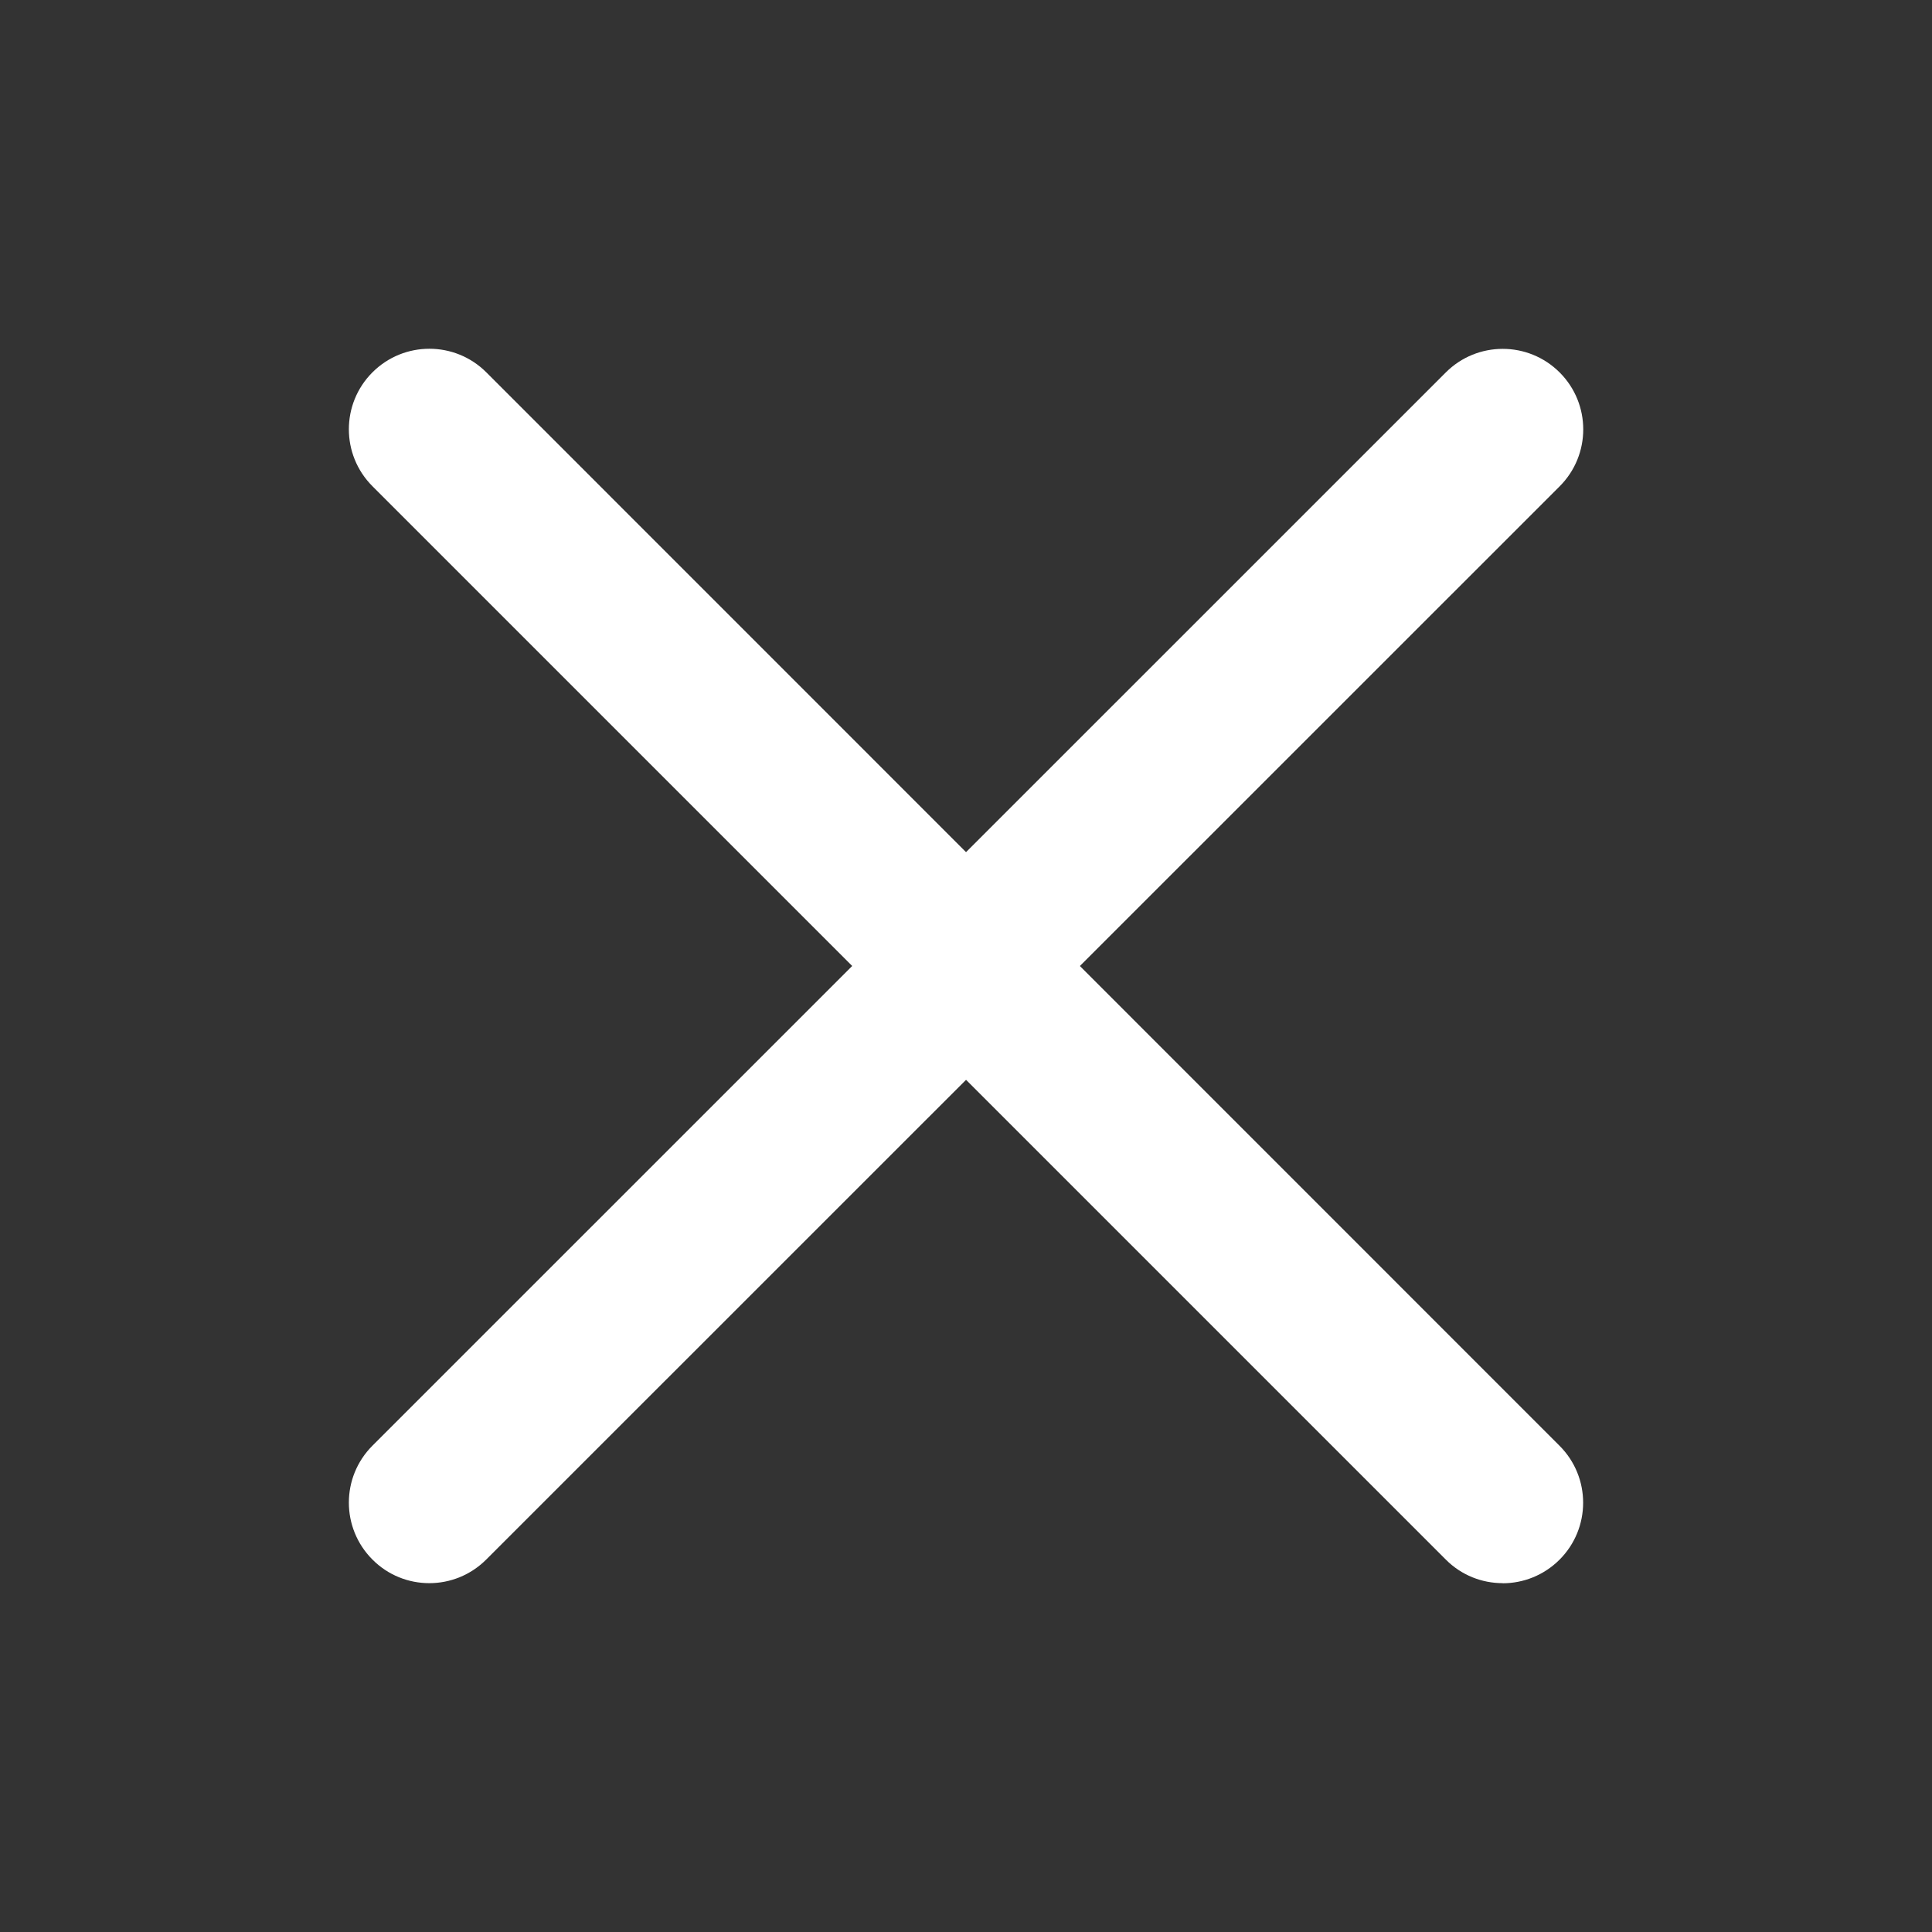
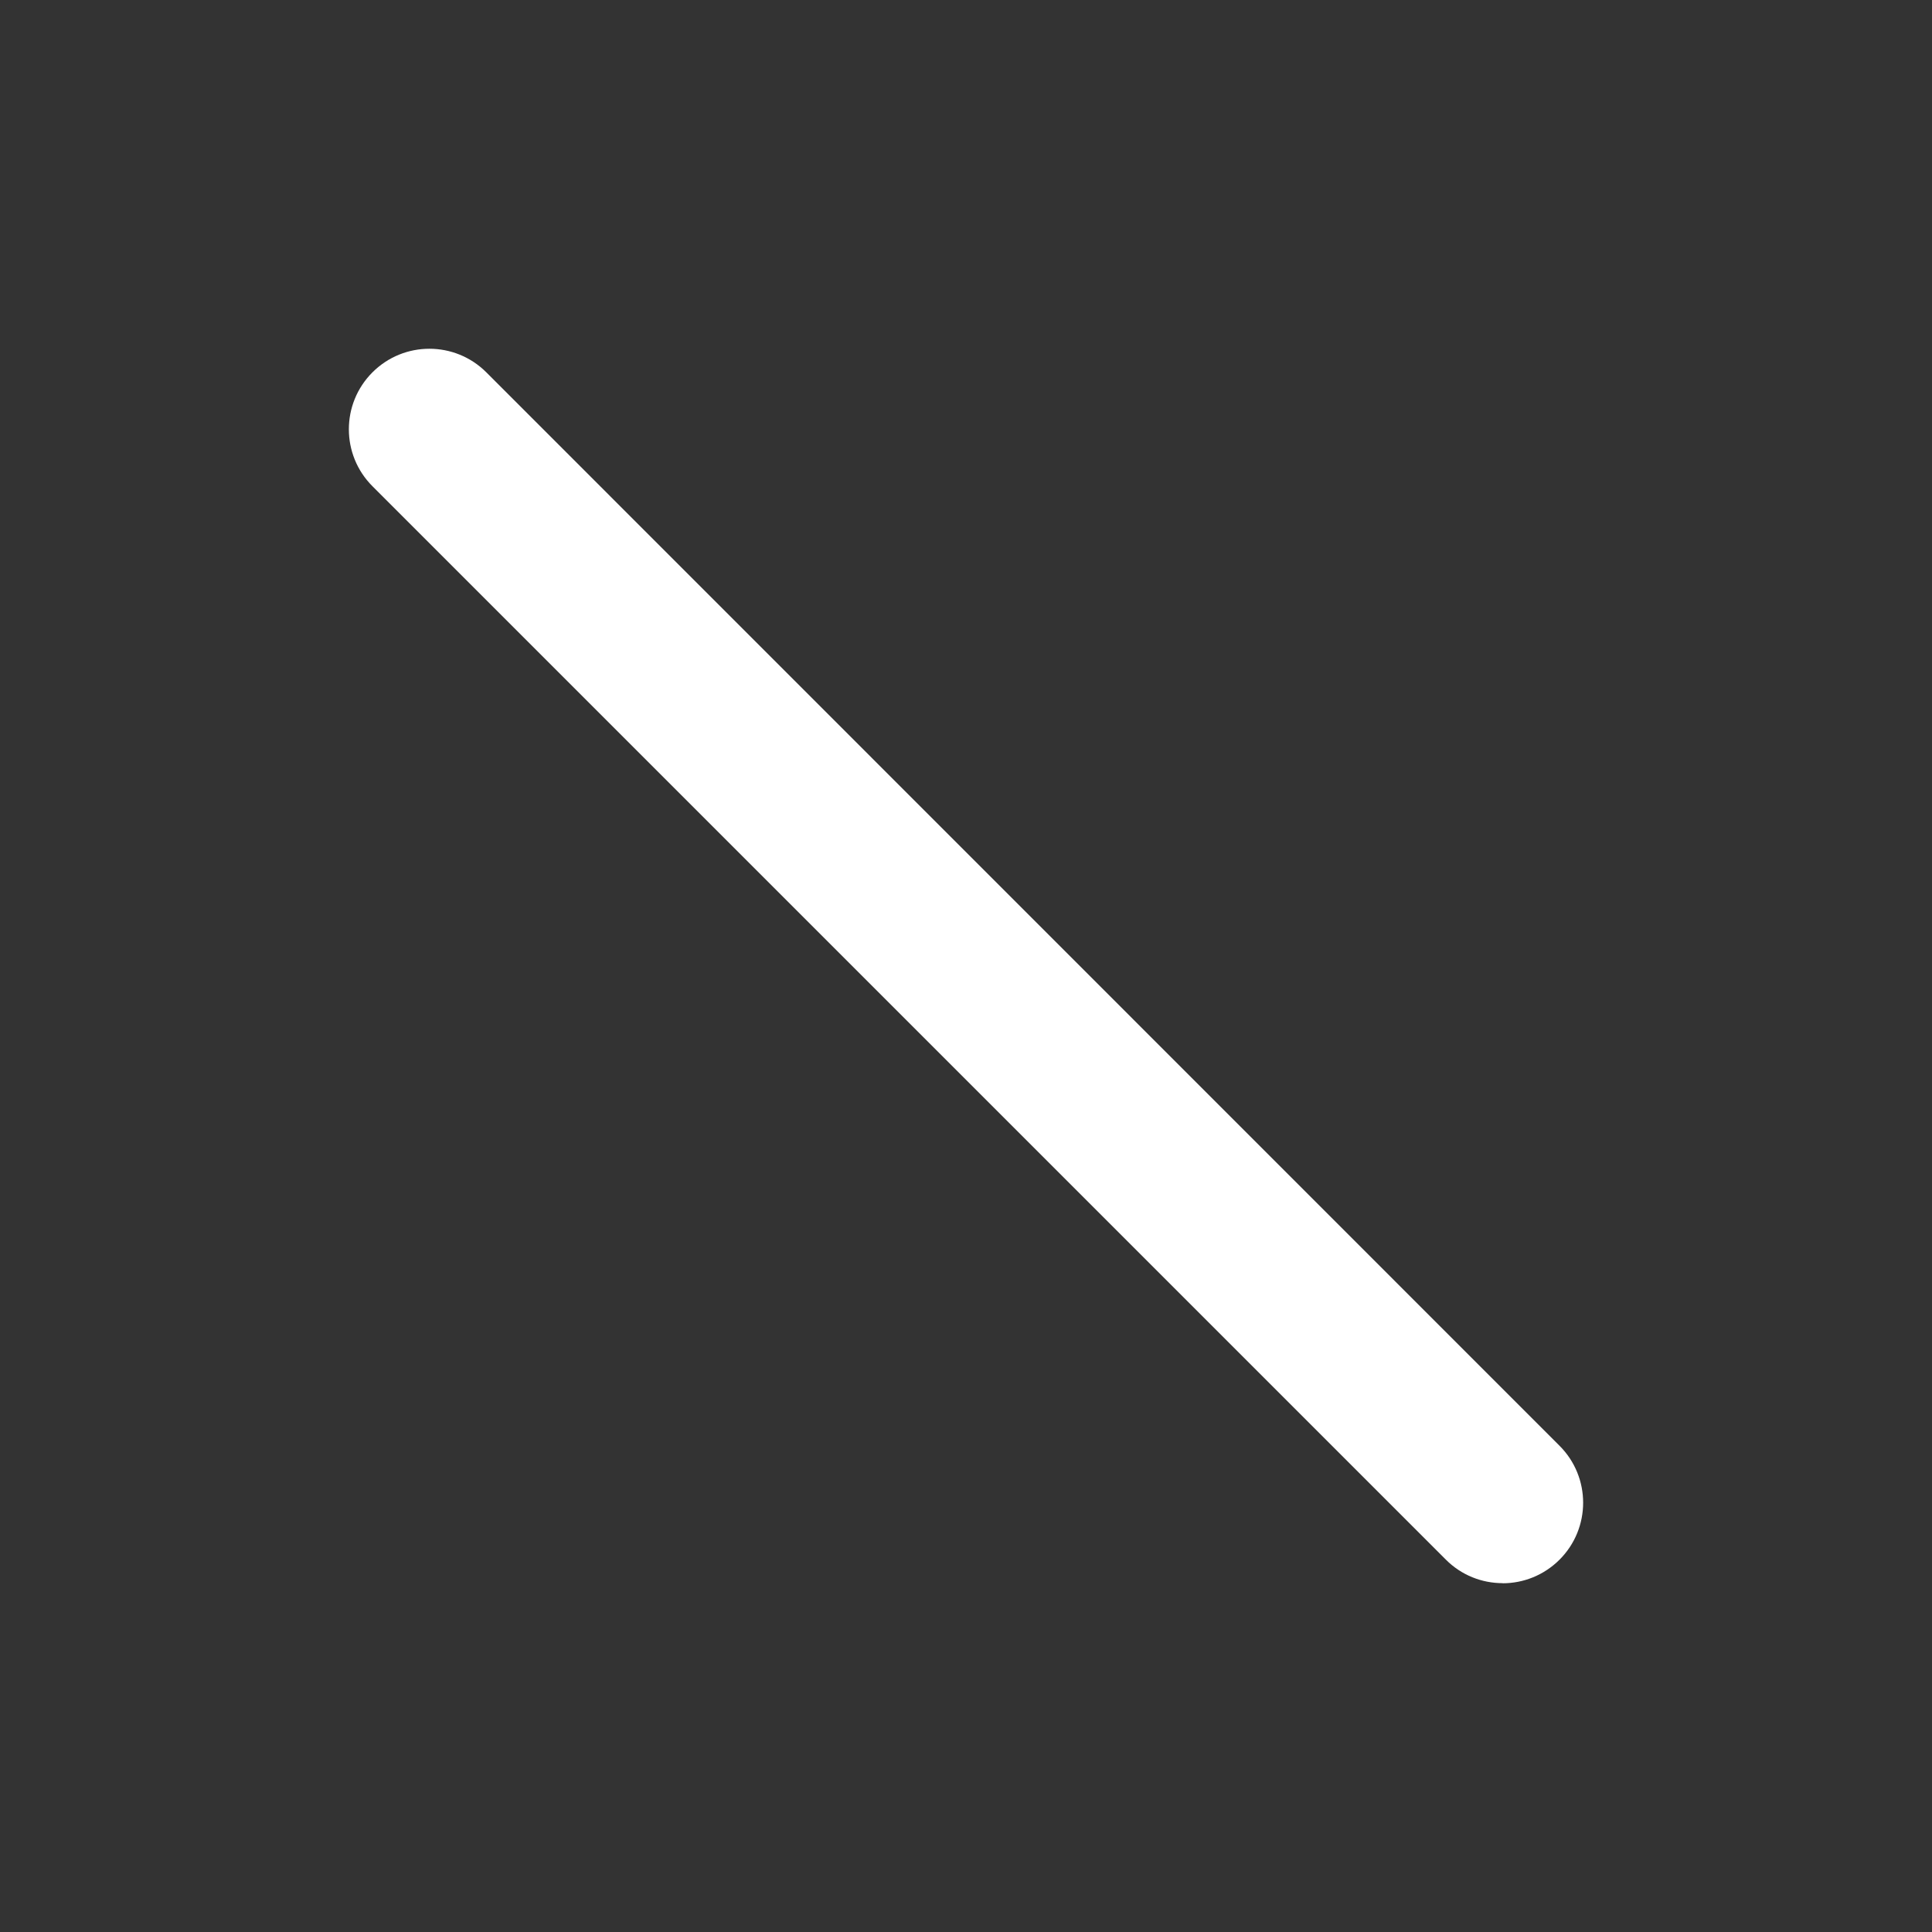
<svg xmlns="http://www.w3.org/2000/svg" height="18" width="18" viewBox="0 0 18 18">
  <rect x="0" y="0" width="18" height="18" fill="#333333" stroke="none" />
  <title>xmark</title>
  <g fill="#fff" class="nc-icon-wrapper">
-     <path d="M4,14.75c-.192,0-.384-.073-.53-.22-.293-.293-.293-.768,0-1.061L13.47,3.47c.293-.293,.768-.293,1.061,0s.293,.768,0,1.061L4.53,14.53c-.146,.146-.338,.22-.53,.22Z" data-color="color-2" />
    <path d="M14,14.75c-.192,0-.384-.073-.53-.22L3.47,4.53c-.293-.293-.293-.768,0-1.061s.768-.293,1.061,0L14.53,13.47c.293,.293,.293,.768,0,1.061-.146,.146-.338,.22-.53,.22Z" fill="#fff" />
  </g>
</svg>